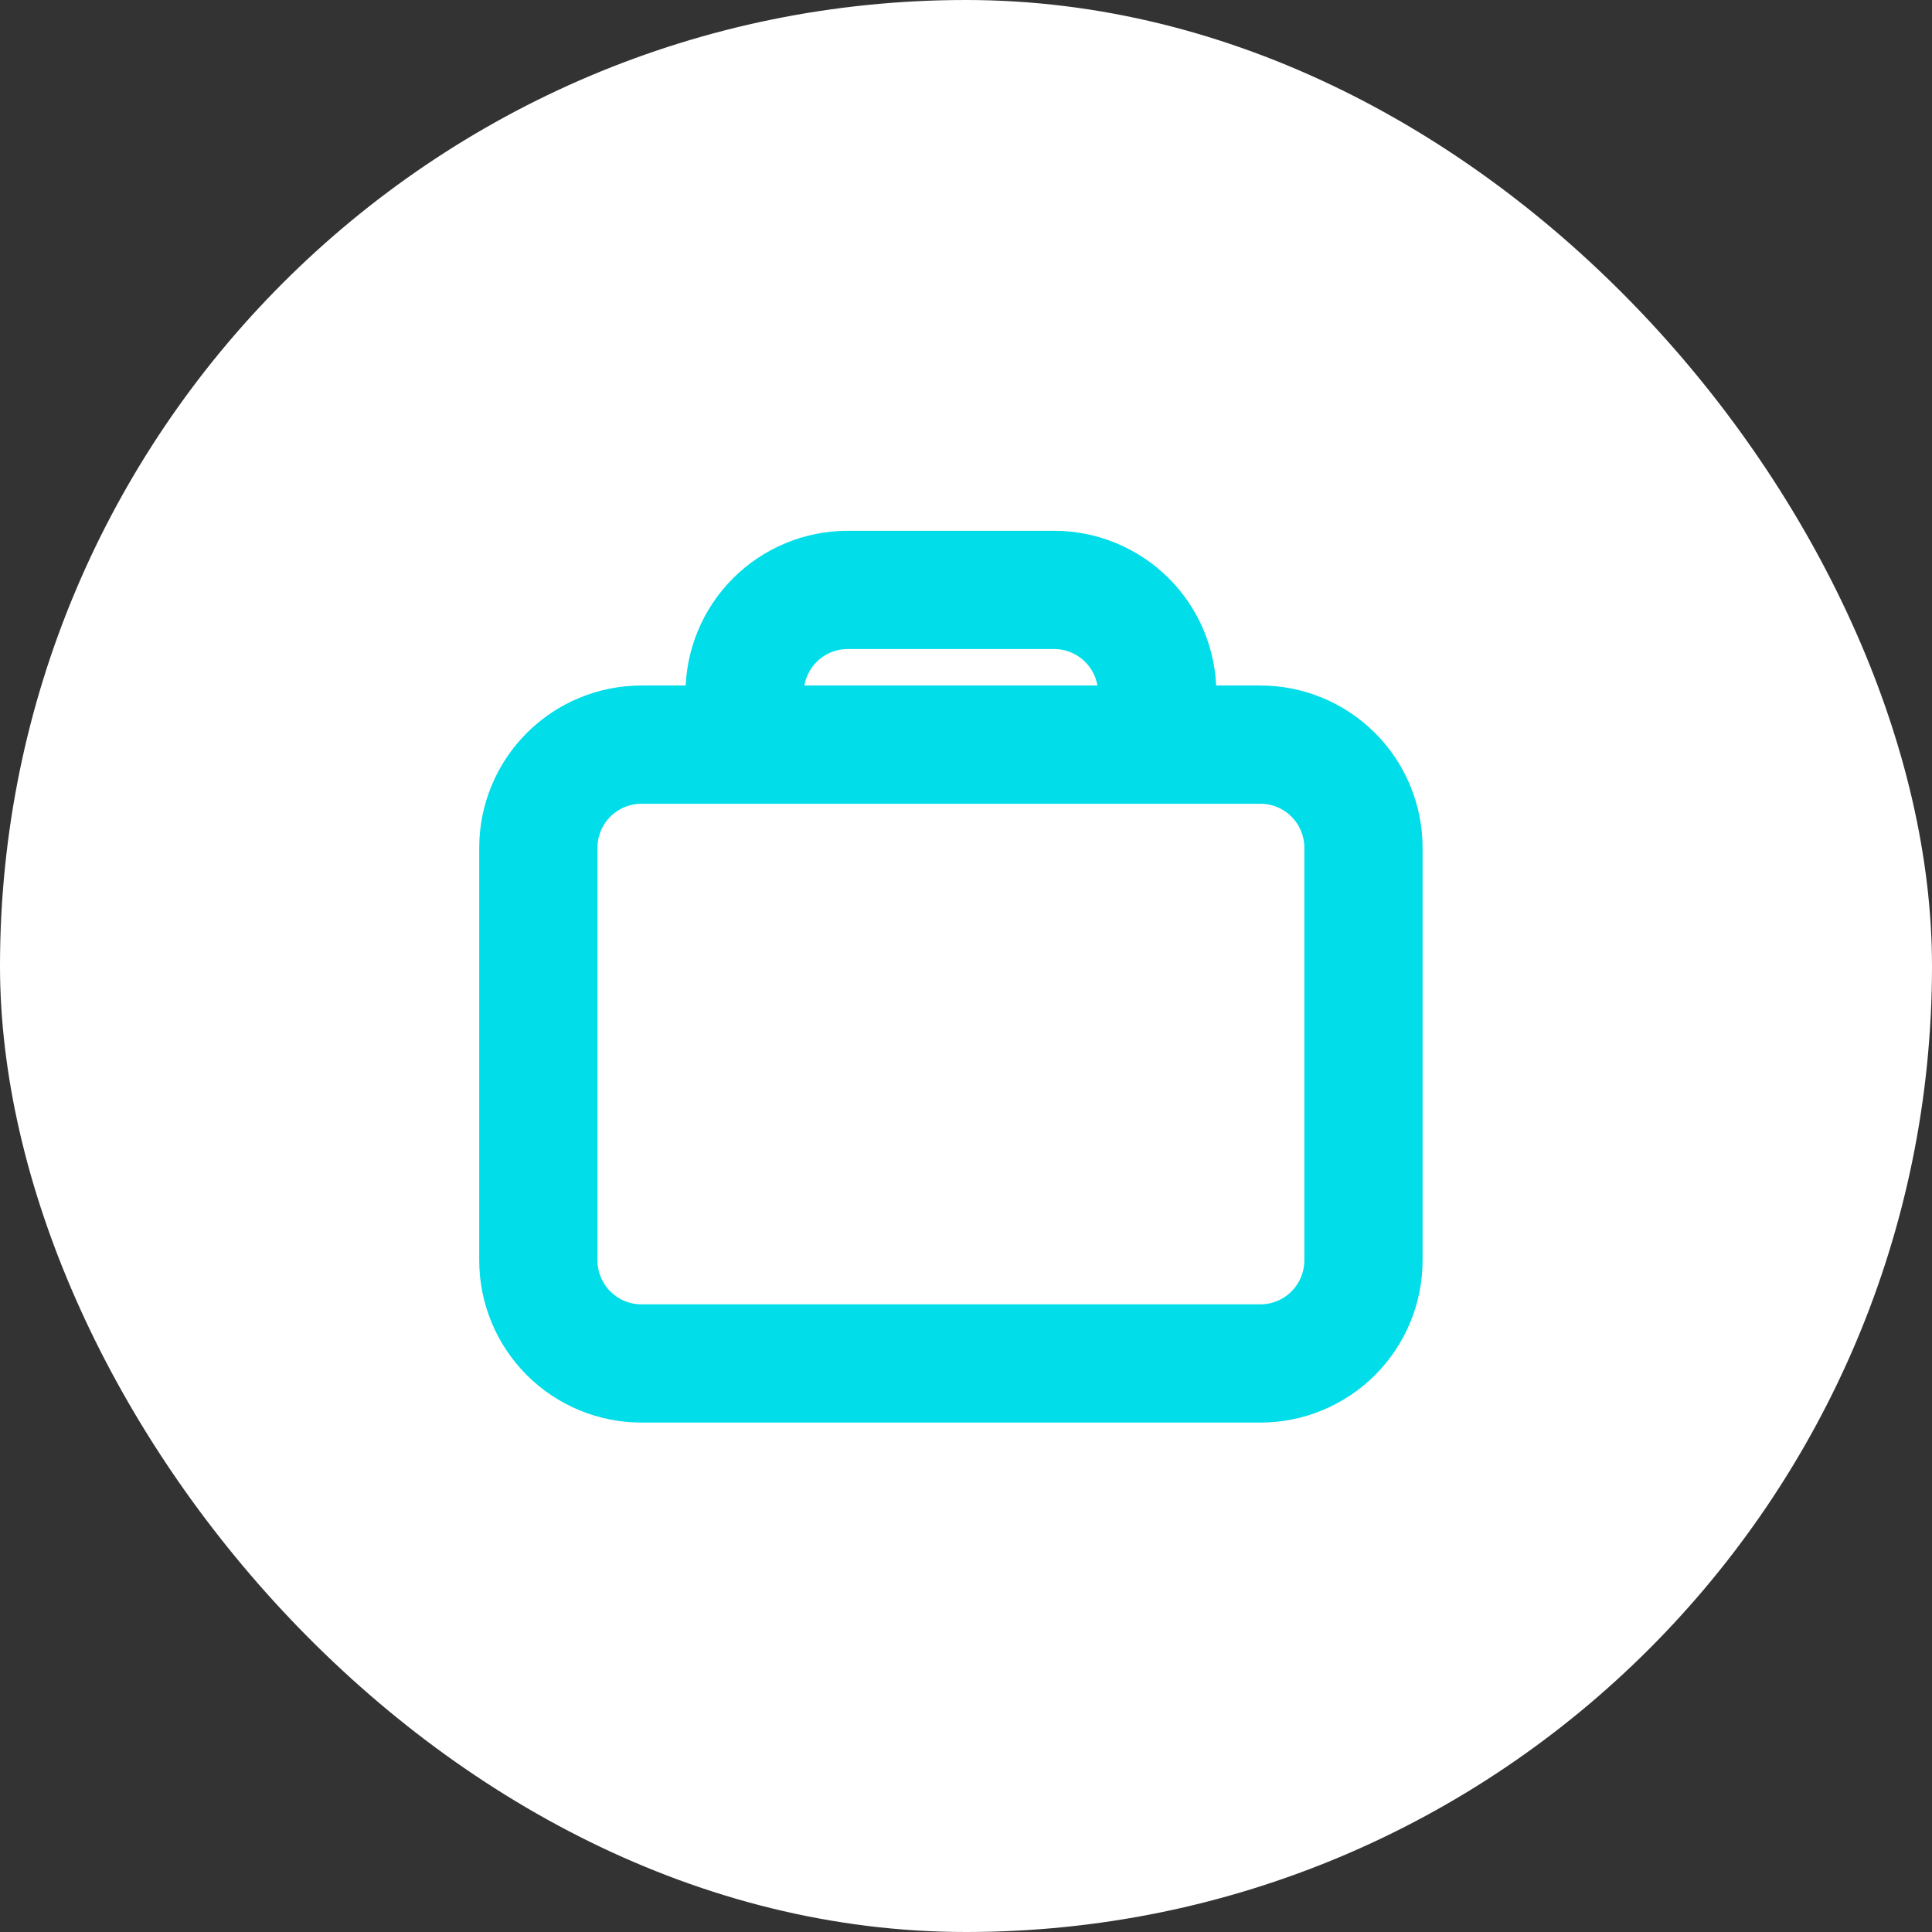
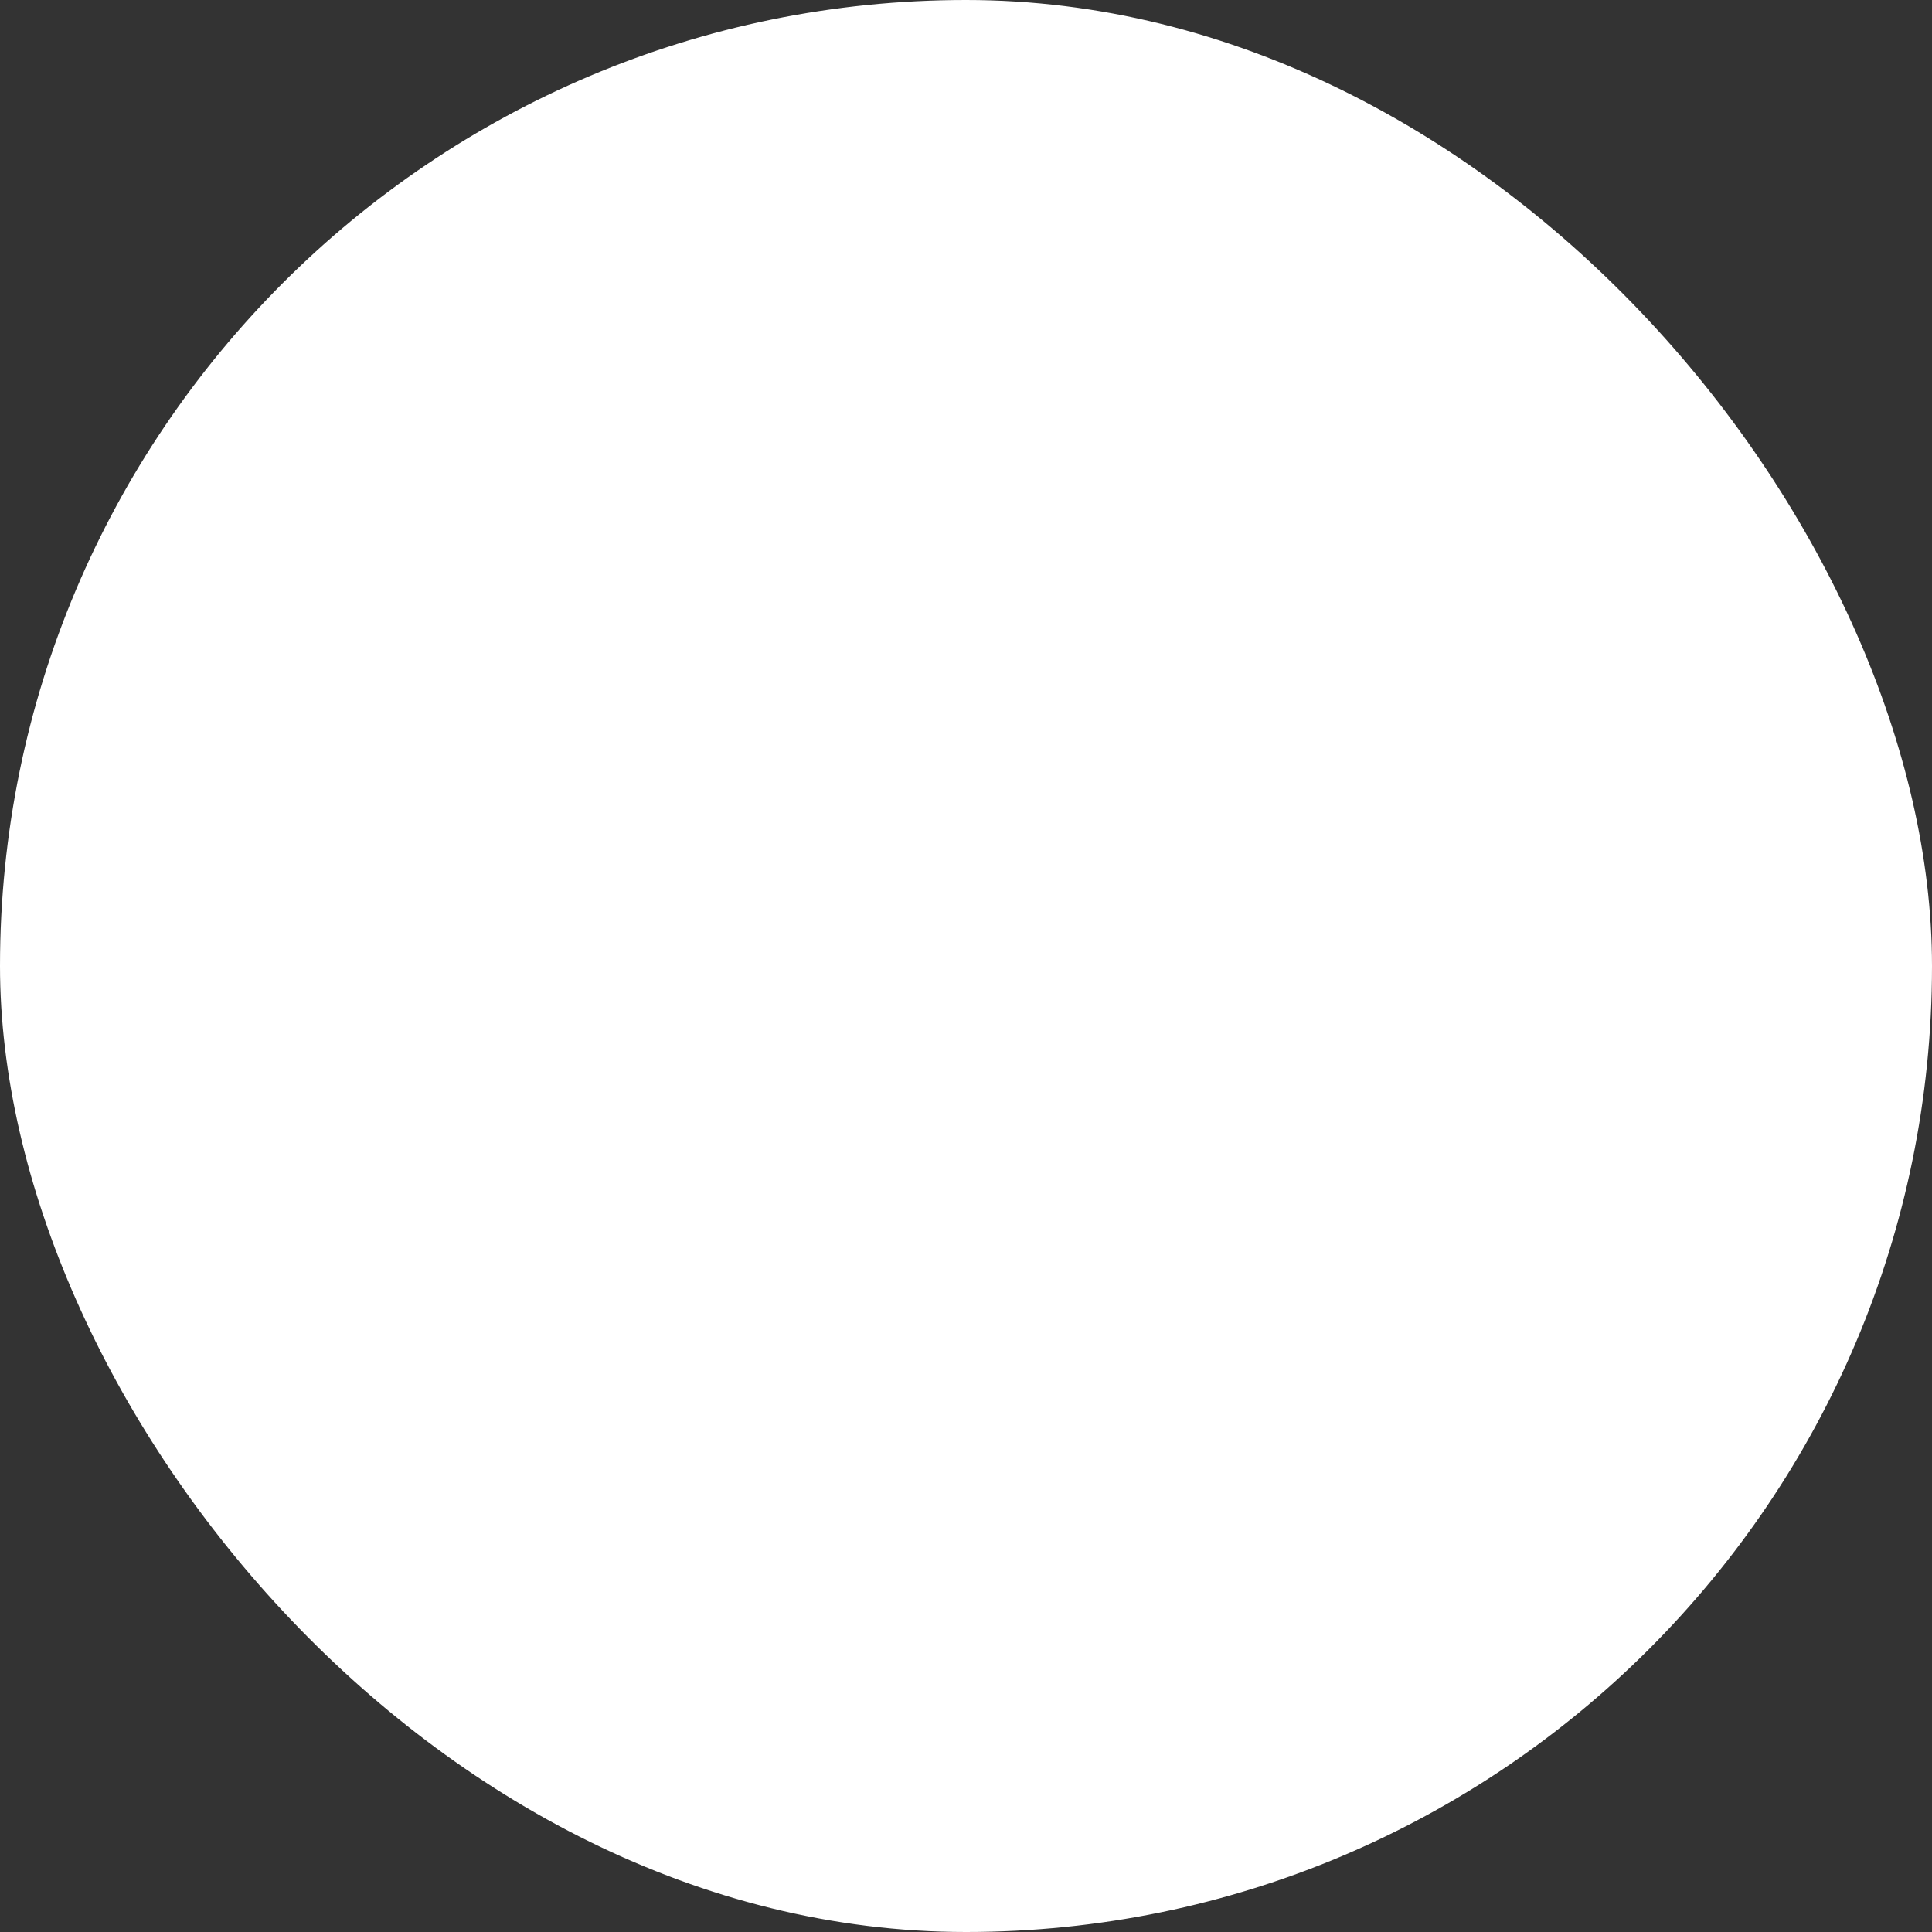
<svg xmlns="http://www.w3.org/2000/svg" width="64" height="64" viewBox="0 0 64 64" fill="none">
  <rect x="0" y="0" width="64" height="64" fill="#333333" stroke="none" />
  <rect width="64" height="64" rx="32" fill="white" />
-   <path fill-rule="evenodd" clip-rule="evenodd" d="M40.042 22.958C40.042 21.599 39.502 20.295 38.541 19.334C37.58 18.373 36.276 17.833 34.917 17.833H28.083C26.724 17.833 25.421 18.373 24.459 19.334C23.498 20.295 22.958 21.599 22.958 22.958H21.25C19.891 22.958 18.587 23.498 17.626 24.459C16.665 25.42 16.125 26.724 16.125 28.083V41.75C16.125 43.109 16.665 44.413 17.626 45.374C18.587 46.335 19.891 46.875 21.25 46.875H41.75C43.109 46.875 44.413 46.335 45.374 45.374C46.335 44.413 46.875 43.109 46.875 41.75V28.083C46.875 26.724 46.335 25.42 45.374 24.459C44.413 23.498 43.109 22.958 41.75 22.958H40.042ZM34.917 21.25H28.083C27.63 21.25 27.196 21.43 26.875 21.75C26.555 22.07 26.375 22.505 26.375 22.958H36.625C36.625 22.505 36.445 22.07 36.125 21.75C35.804 21.43 35.37 21.25 34.917 21.25ZM21.25 26.375H41.75C42.203 26.375 42.638 26.555 42.958 26.875C43.278 27.195 43.458 27.63 43.458 28.083V41.75C43.458 42.203 43.278 42.637 42.958 42.958C42.638 43.278 42.203 43.458 41.75 43.458H21.25C20.797 43.458 20.362 43.278 20.042 42.958C19.722 42.637 19.542 42.203 19.542 41.75V28.083C19.542 27.63 19.722 27.195 20.042 26.875C20.362 26.555 20.797 26.375 21.25 26.375Z" fill="#01DDE9" stroke="#01DDE9" stroke-width="0.5" />
</svg>